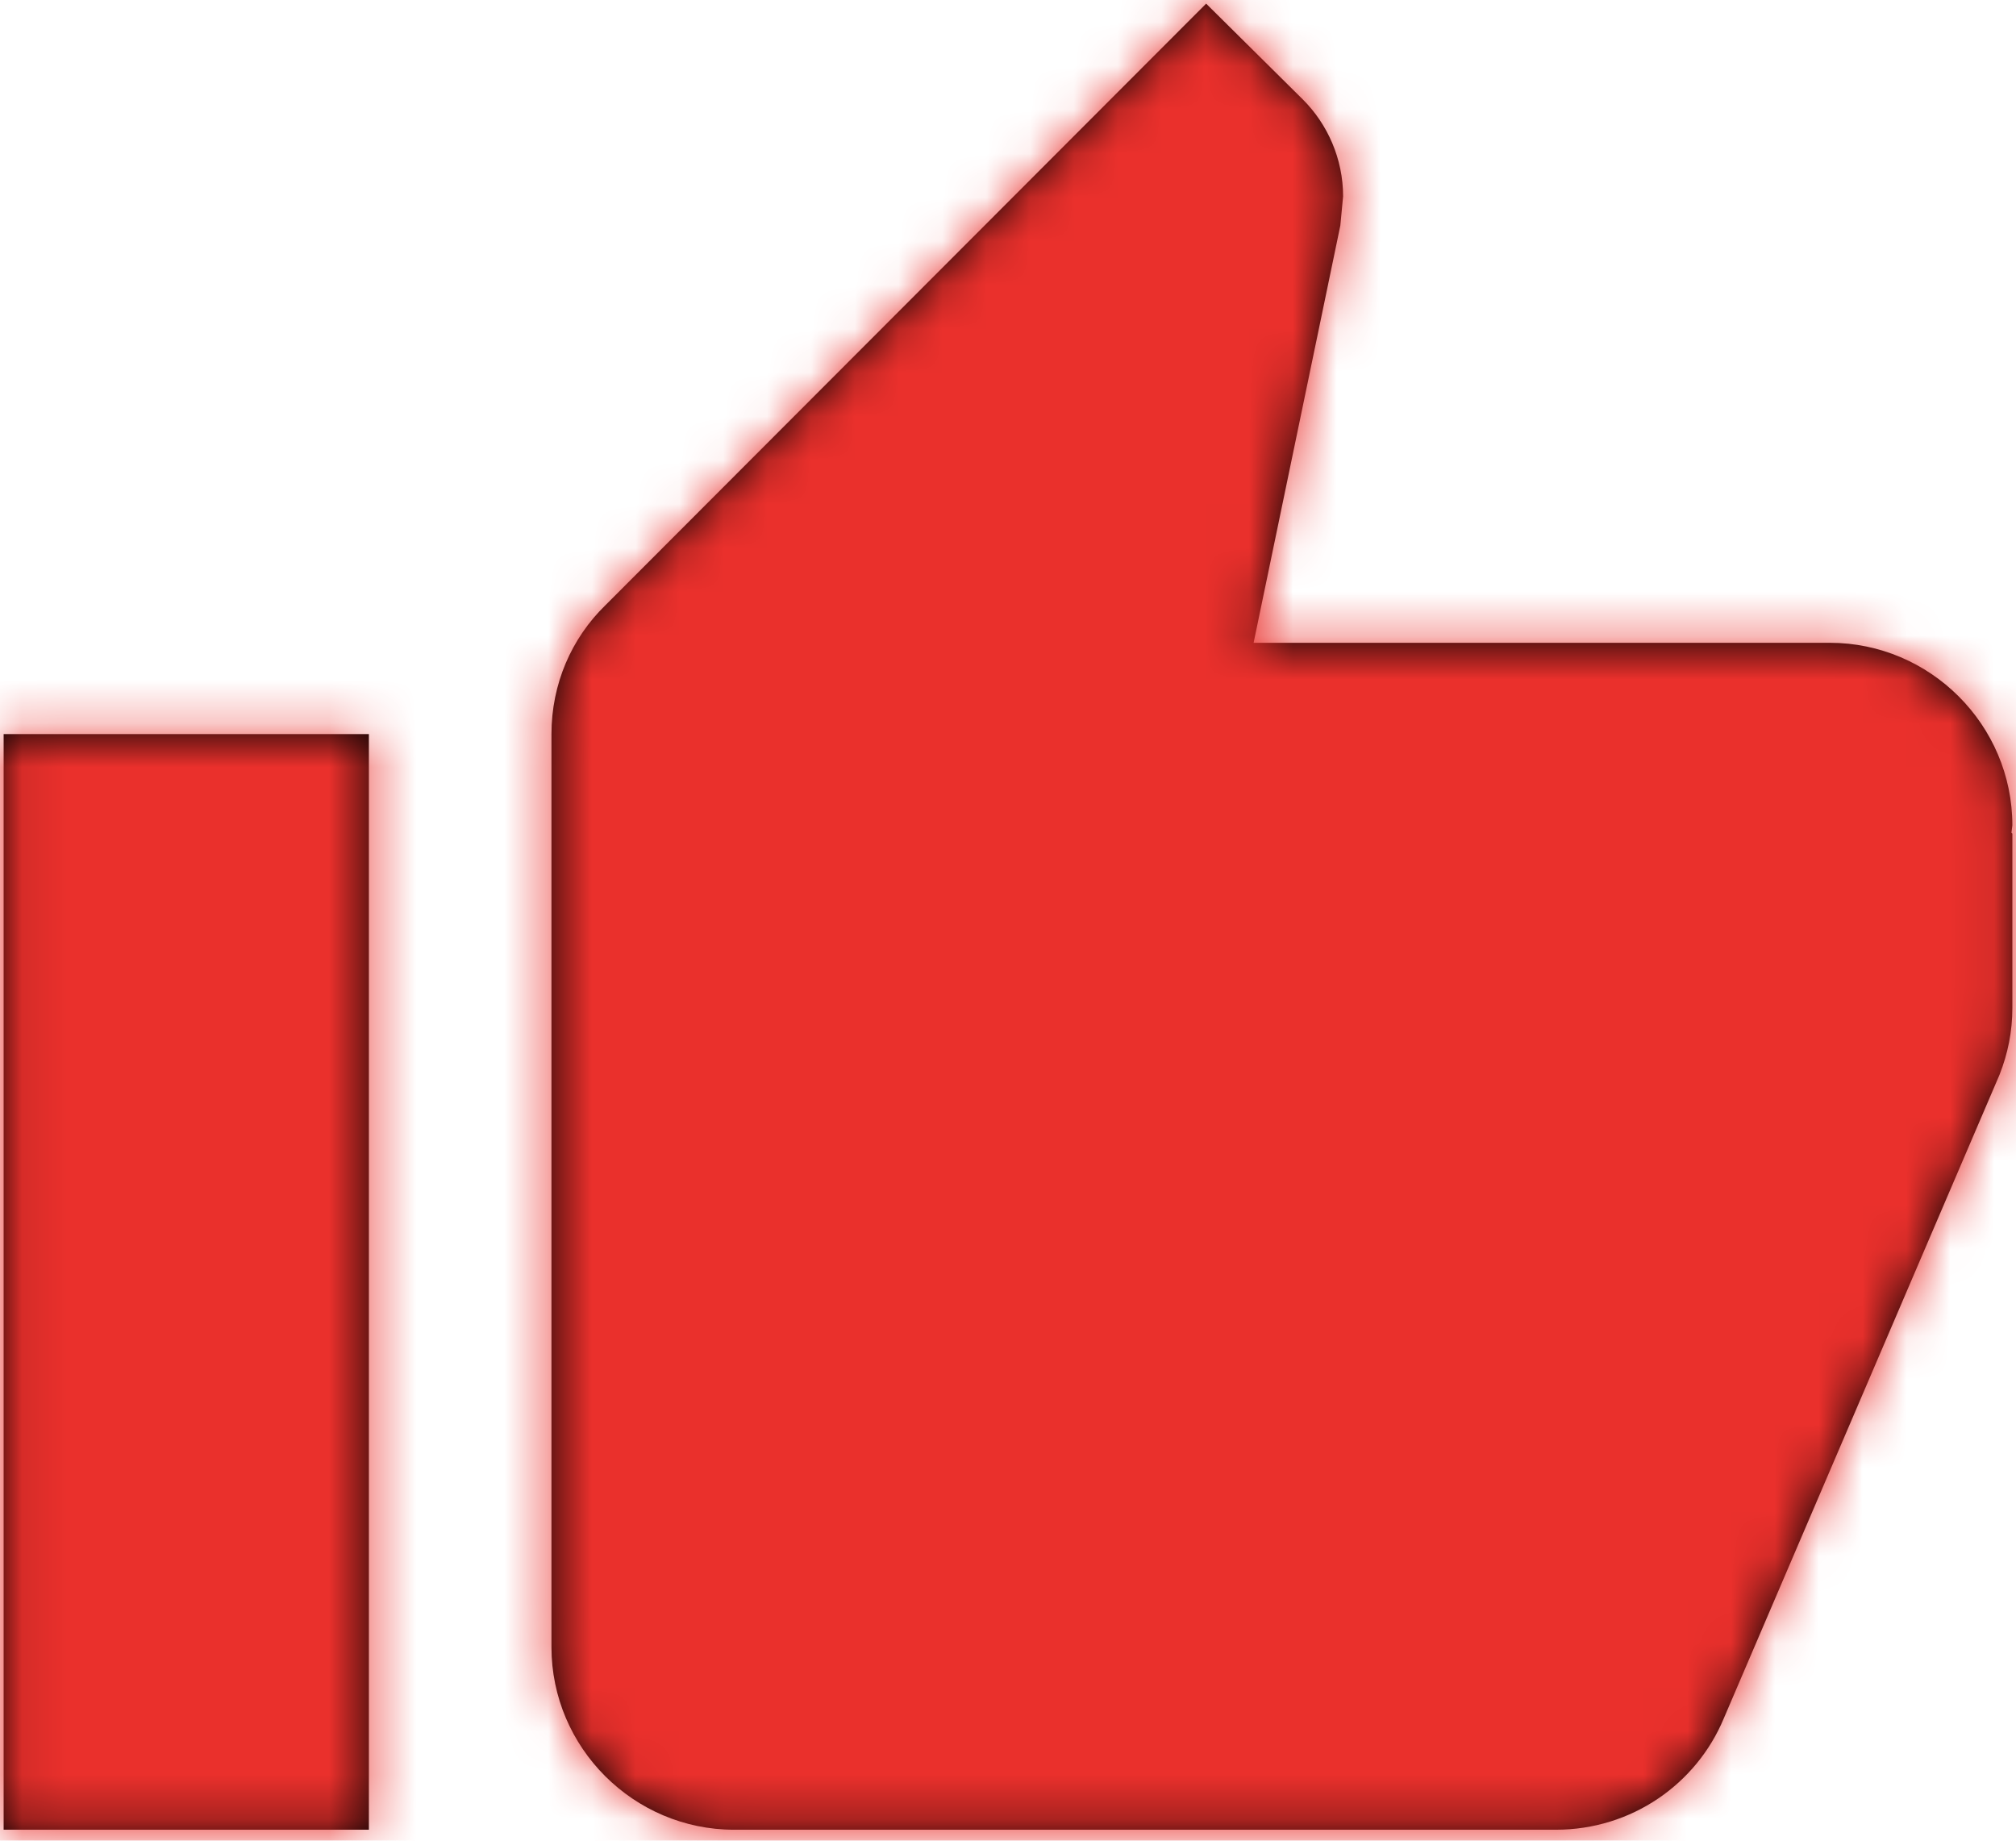
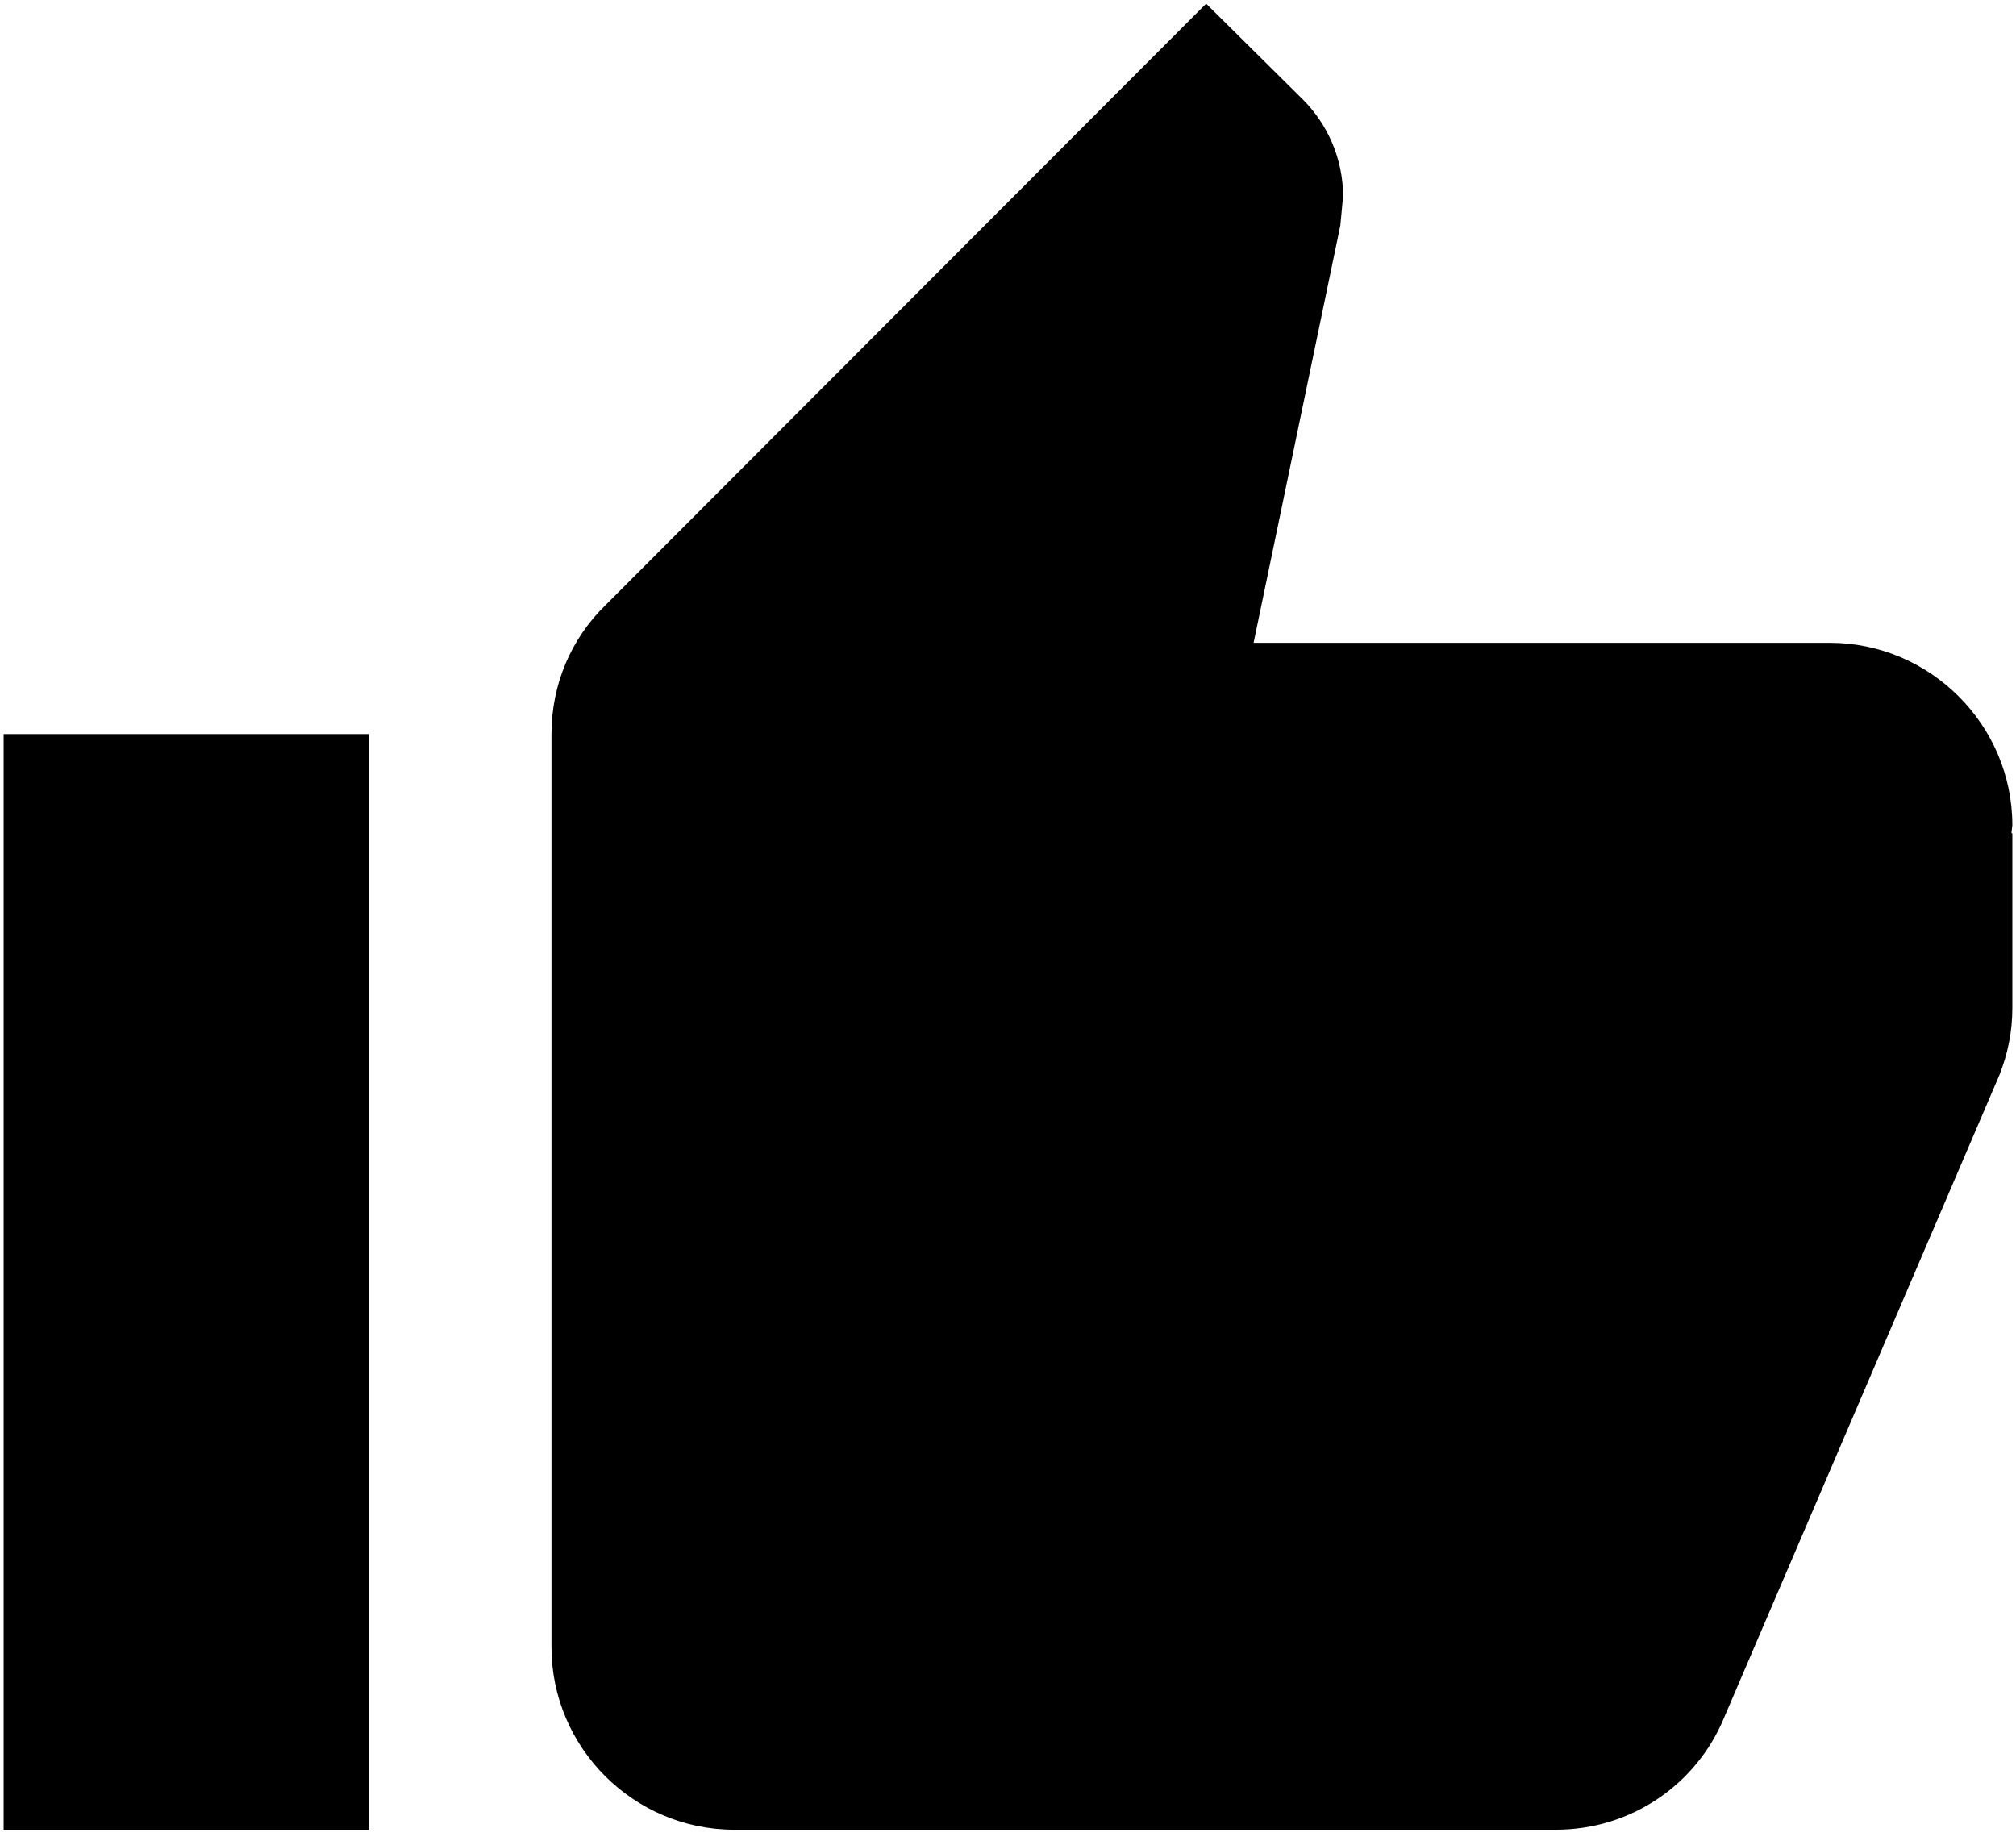
<svg xmlns="http://www.w3.org/2000/svg" xmlns:xlink="http://www.w3.org/1999/xlink" width="46px" height="42px" viewBox="0 0 46 42" version="1.1">
  <title>BACE2DF2-10D5-4314-8B7D-09792F6977E7</title>
  <desc>Created with sketchtool.</desc>
  <defs>
-     <path d="M2.083,43.75 L10.417,43.75 L10.417,18.75 L2.083,18.75 L2.083,43.75 L2.083,43.75 Z M47.917,20.833 C47.917,18.542 46.042,16.667 43.75,16.667 L30.604,16.667 L32.583,7.146 L32.646,6.479 C32.646,5.625 32.292,4.833 31.729,4.271 L29.521,2.083 L15.812,15.812 C15.042,16.562 14.583,17.604 14.583,18.75 L14.583,39.583 C14.583,41.875 16.458,43.75 18.75,43.75 L37.5,43.75 C39.229,43.75 40.708,42.708 41.333,41.208 L47.625,26.521 C47.813,26.042 47.917,25.542 47.917,25 L47.917,21.021 L47.896,21 L47.917,20.833 L47.917,20.833 Z" id="path-1" />
+     <path d="M2.083,43.75 L10.417,43.75 L10.417,18.75 L2.083,18.75 L2.083,43.75 L2.083,43.75 M47.917,20.833 C47.917,18.542 46.042,16.667 43.75,16.667 L30.604,16.667 L32.583,7.146 L32.646,6.479 C32.646,5.625 32.292,4.833 31.729,4.271 L29.521,2.083 L15.812,15.812 C15.042,16.562 14.583,17.604 14.583,18.75 L14.583,39.583 C14.583,41.875 16.458,43.75 18.75,43.75 L37.5,43.75 C39.229,43.75 40.708,42.708 41.333,41.208 L47.625,26.521 C47.813,26.042 47.917,25.542 47.917,25 L47.917,21.021 L47.896,21 L47.917,20.833 L47.917,20.833 Z" id="path-1" />
  </defs>
  <g id="1.-Desktop" stroke="none" stroke-width="1" fill="none" fill-rule="evenodd">
    <g id="2-—-Category-Page-A" transform="translate(-663, -1742)">
      <g id="center" transform="translate(118, 1052)">
        <g id="thumb-up-icon" transform="translate(543, 688)">
          <polygon id="Base" points="-1.0416669e-07 -1.04166512e-07 50 -1.04166512e-07 50 50 -1.0416669e-07 50" />
          <mask id="mask-2" fill="white">
            <use xlink:href="#path-1" />
          </mask>
          <use id="Icon" fill="#000000" fill-rule="nonzero" xlink:href="#path-1" />
-           <rect id="↳-🎨-Color" fill="#EA302C" mask="url(#mask-2)" x="0" y="0" width="50" height="50" />
        </g>
      </g>
    </g>
  </g>
</svg>